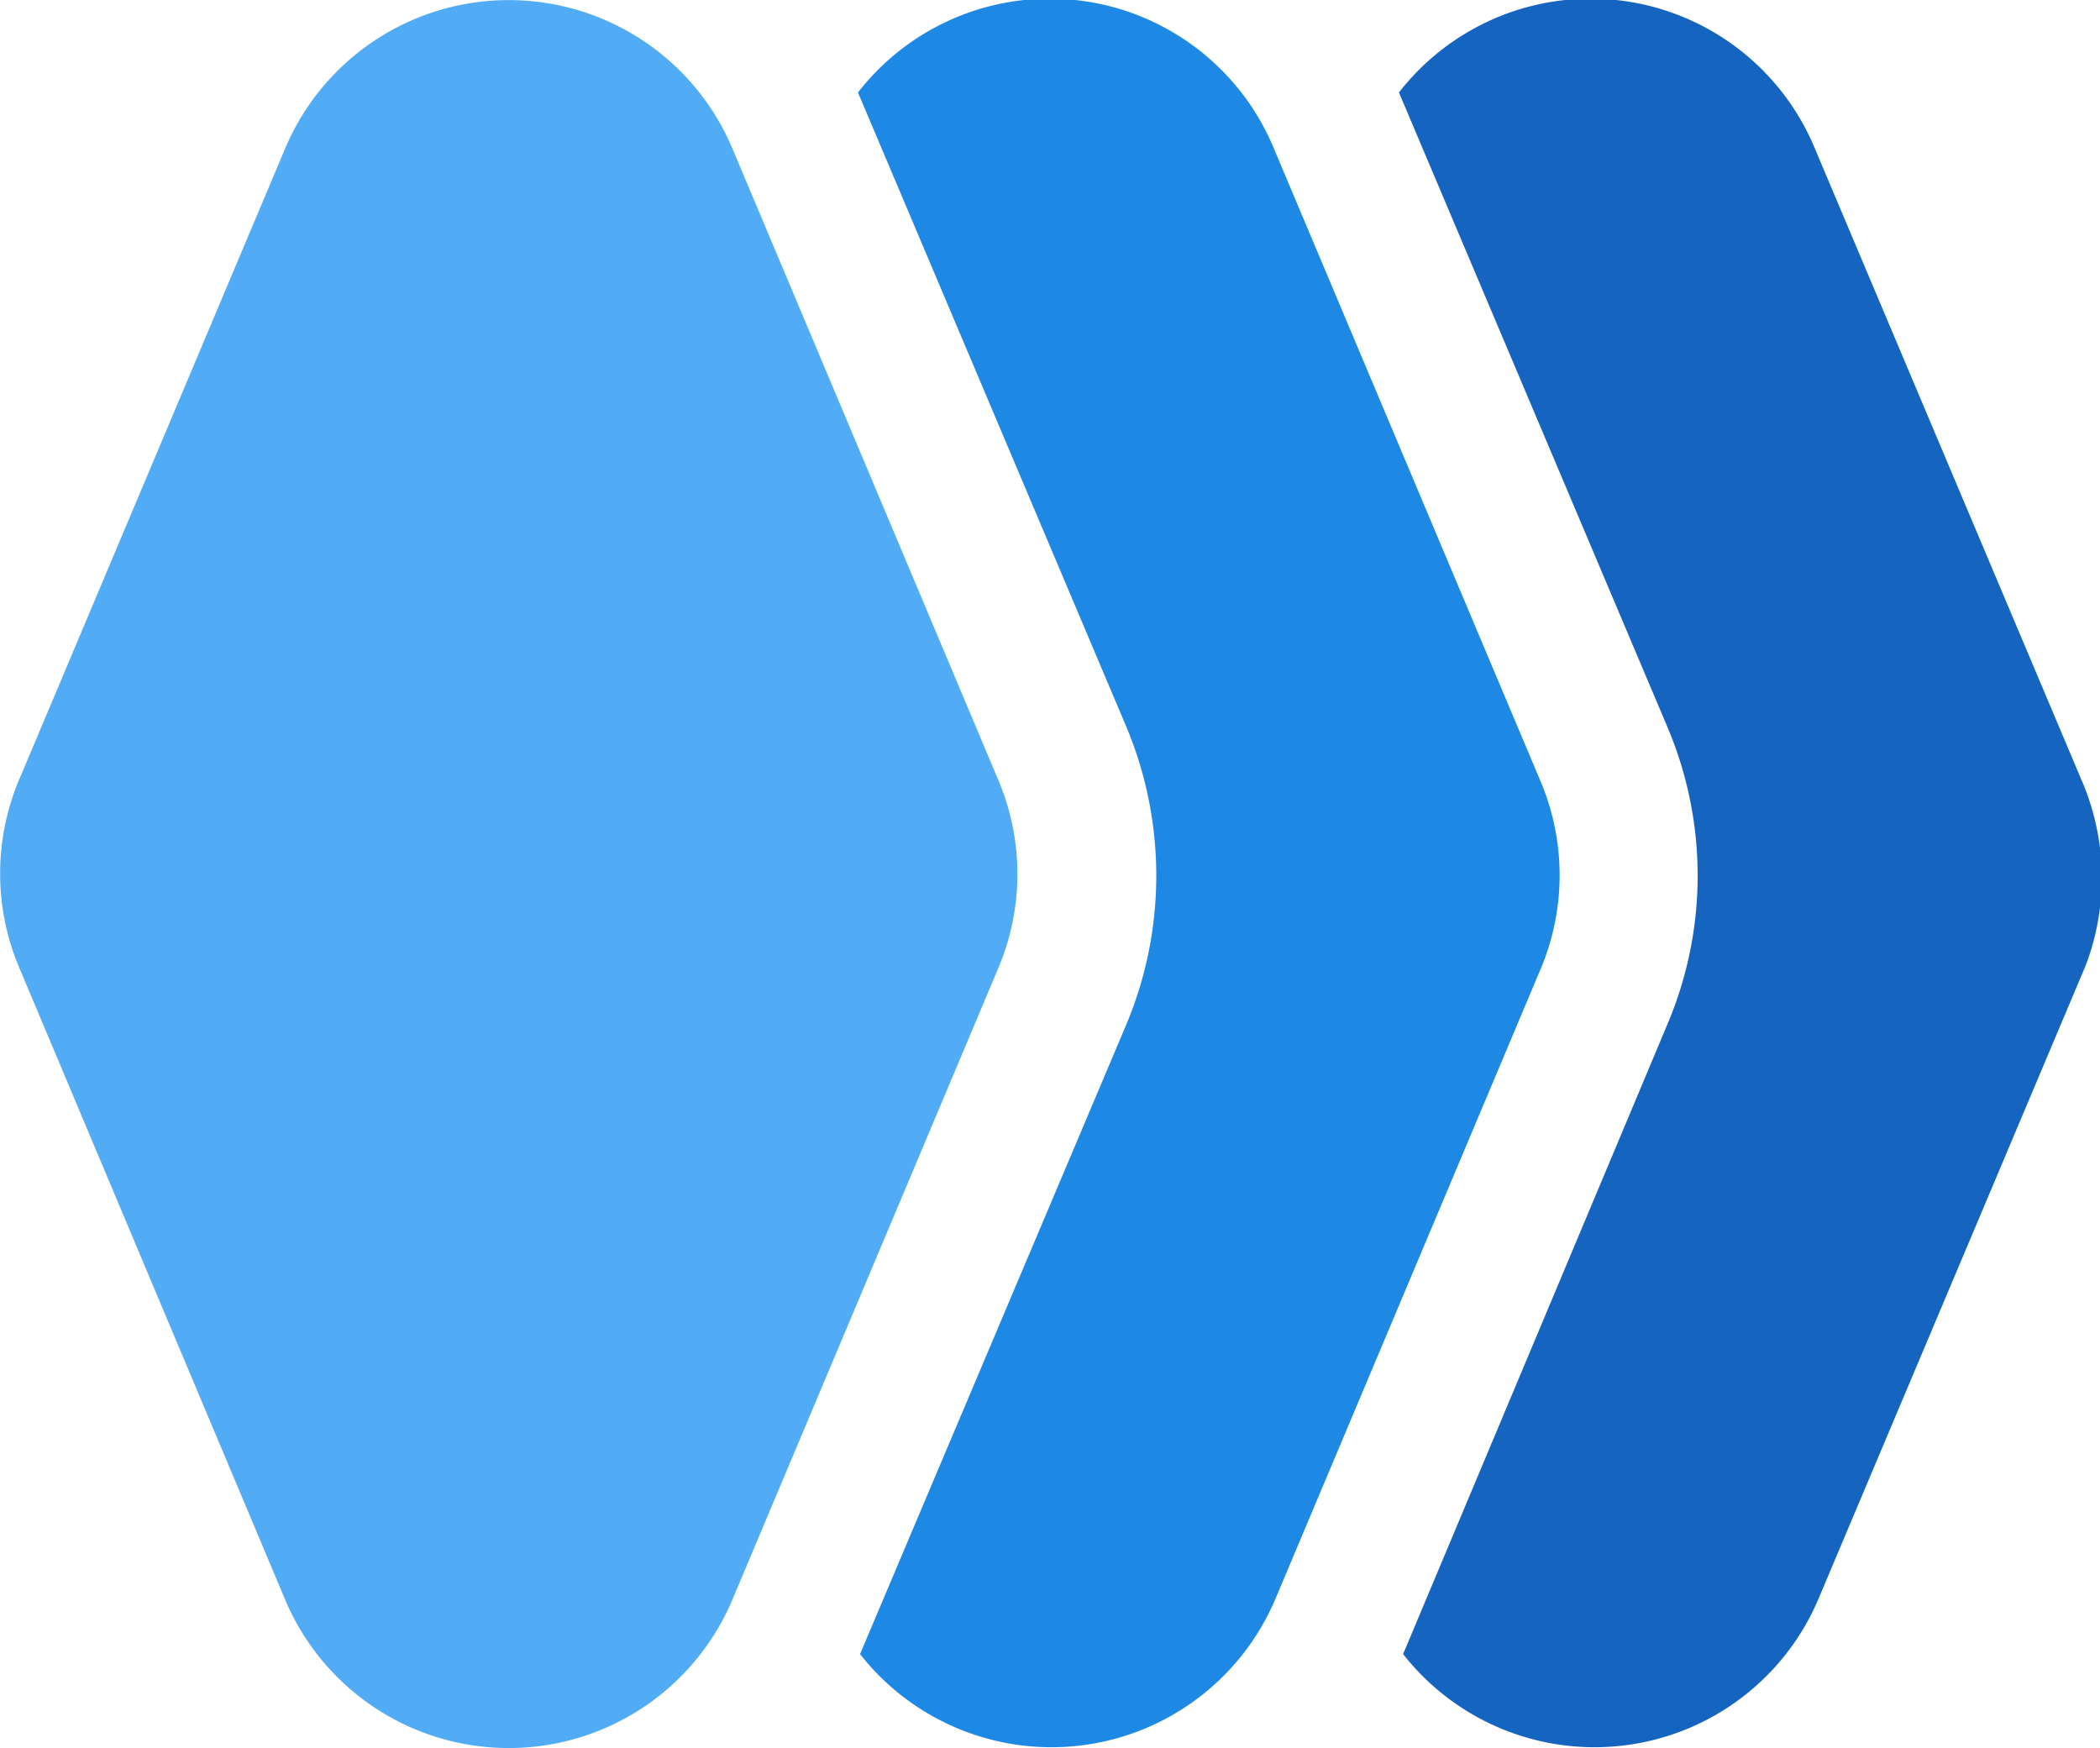
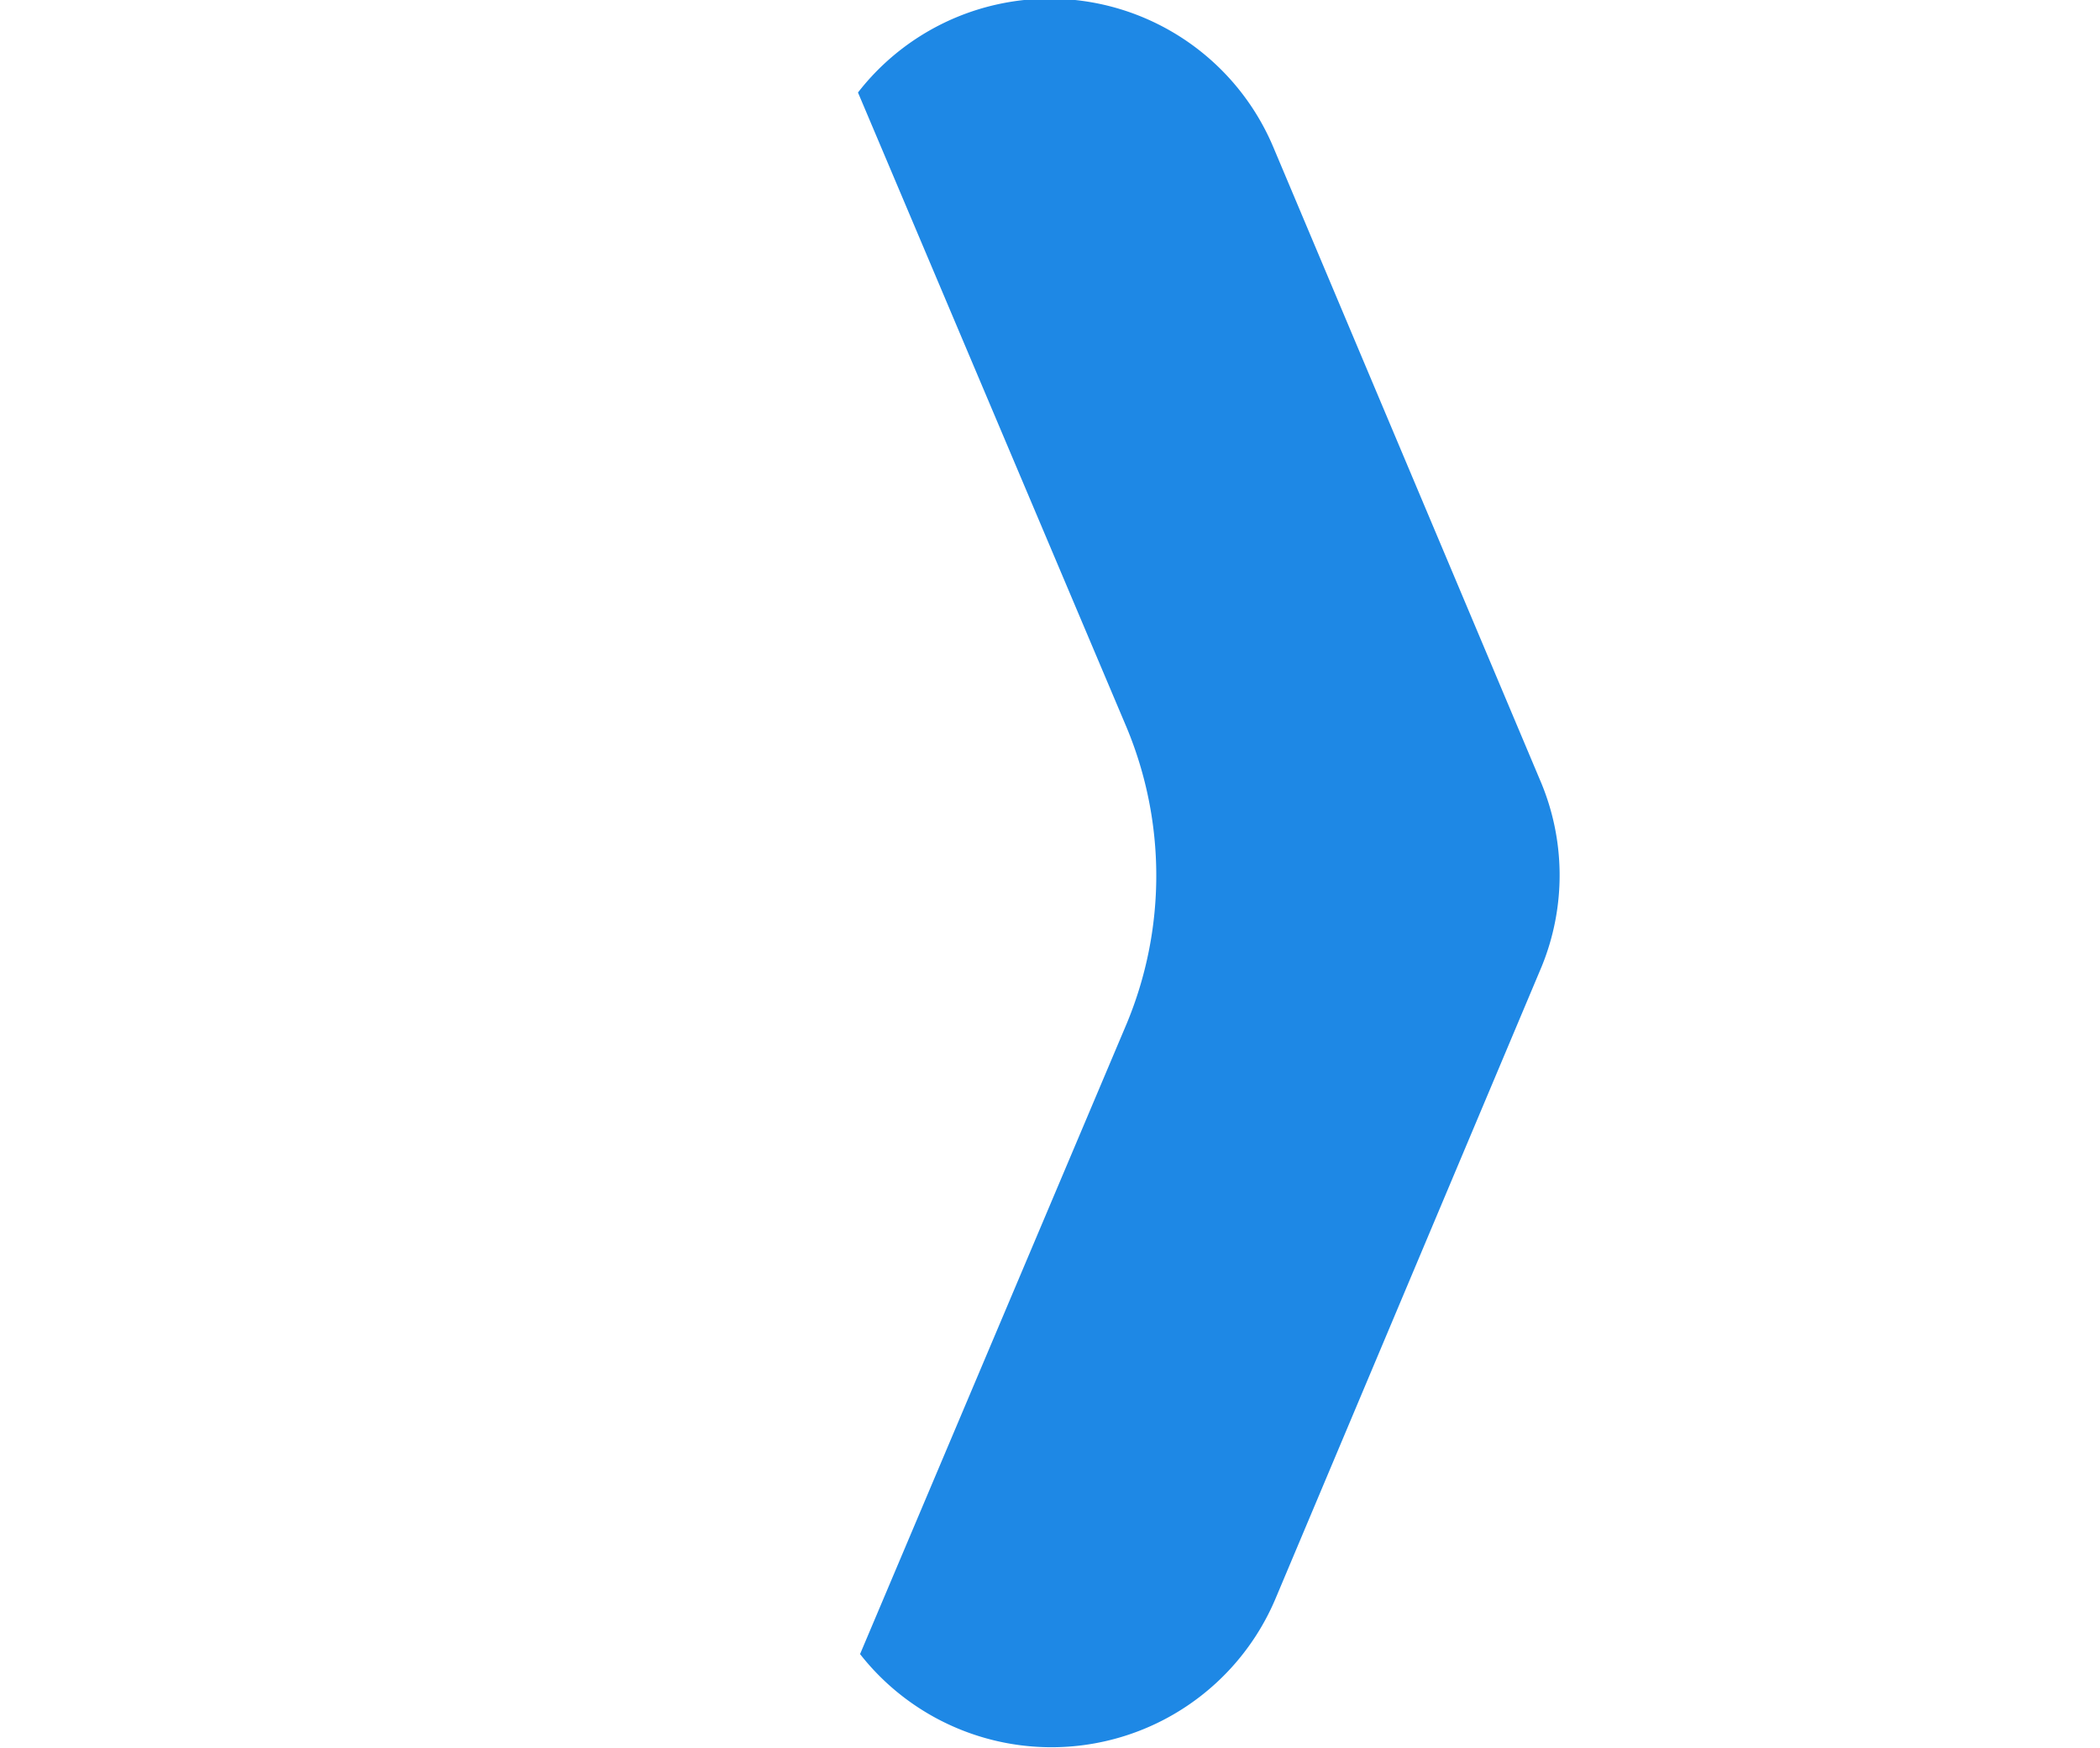
<svg xmlns="http://www.w3.org/2000/svg" viewBox="0 0 40.41 33.64">
  <defs>
    <style>.cls-1{fill:#1565c0;}.cls-2{fill:#1e88e5;}.cls-3{fill:#51abf5;}</style>
  </defs>
  <title>favicon_1</title>
  <g id="Capa_2" data-name="Capa 2">
    <g id="Capa_1-2" data-name="Capa 1">
-       <path class="cls-1" d="M40.05,15,34.92,2.85a4.67,4.67,0,0,0-8-1.07l0,0L32.09,14a7.32,7.32,0,0,1,0,5.7L27,31.83l0,0a4.68,4.68,0,0,0,8-1.08l5.13-12.16A4.73,4.73,0,0,0,40.05,15Z" />
      <path class="cls-2" d="M29.63,15,24.51,2.85a4.67,4.67,0,0,0-8-1.07v0L21.68,14a7.41,7.41,0,0,1,0,5.7L16.55,31.83v0a4.68,4.68,0,0,0,8-1.08l5.12-12.16A4.64,4.64,0,0,0,29.63,15Z" />
-       <path class="cls-3" d="M14.09,2.85a4.67,4.67,0,0,0-8.6,0L.37,15a4.64,4.64,0,0,0,0,3.62L5.49,30.79a4.67,4.67,0,0,0,8.6,0l5.12-12.16a4.64,4.64,0,0,0,0-3.62Z" />
    </g>
  </g>
</svg>